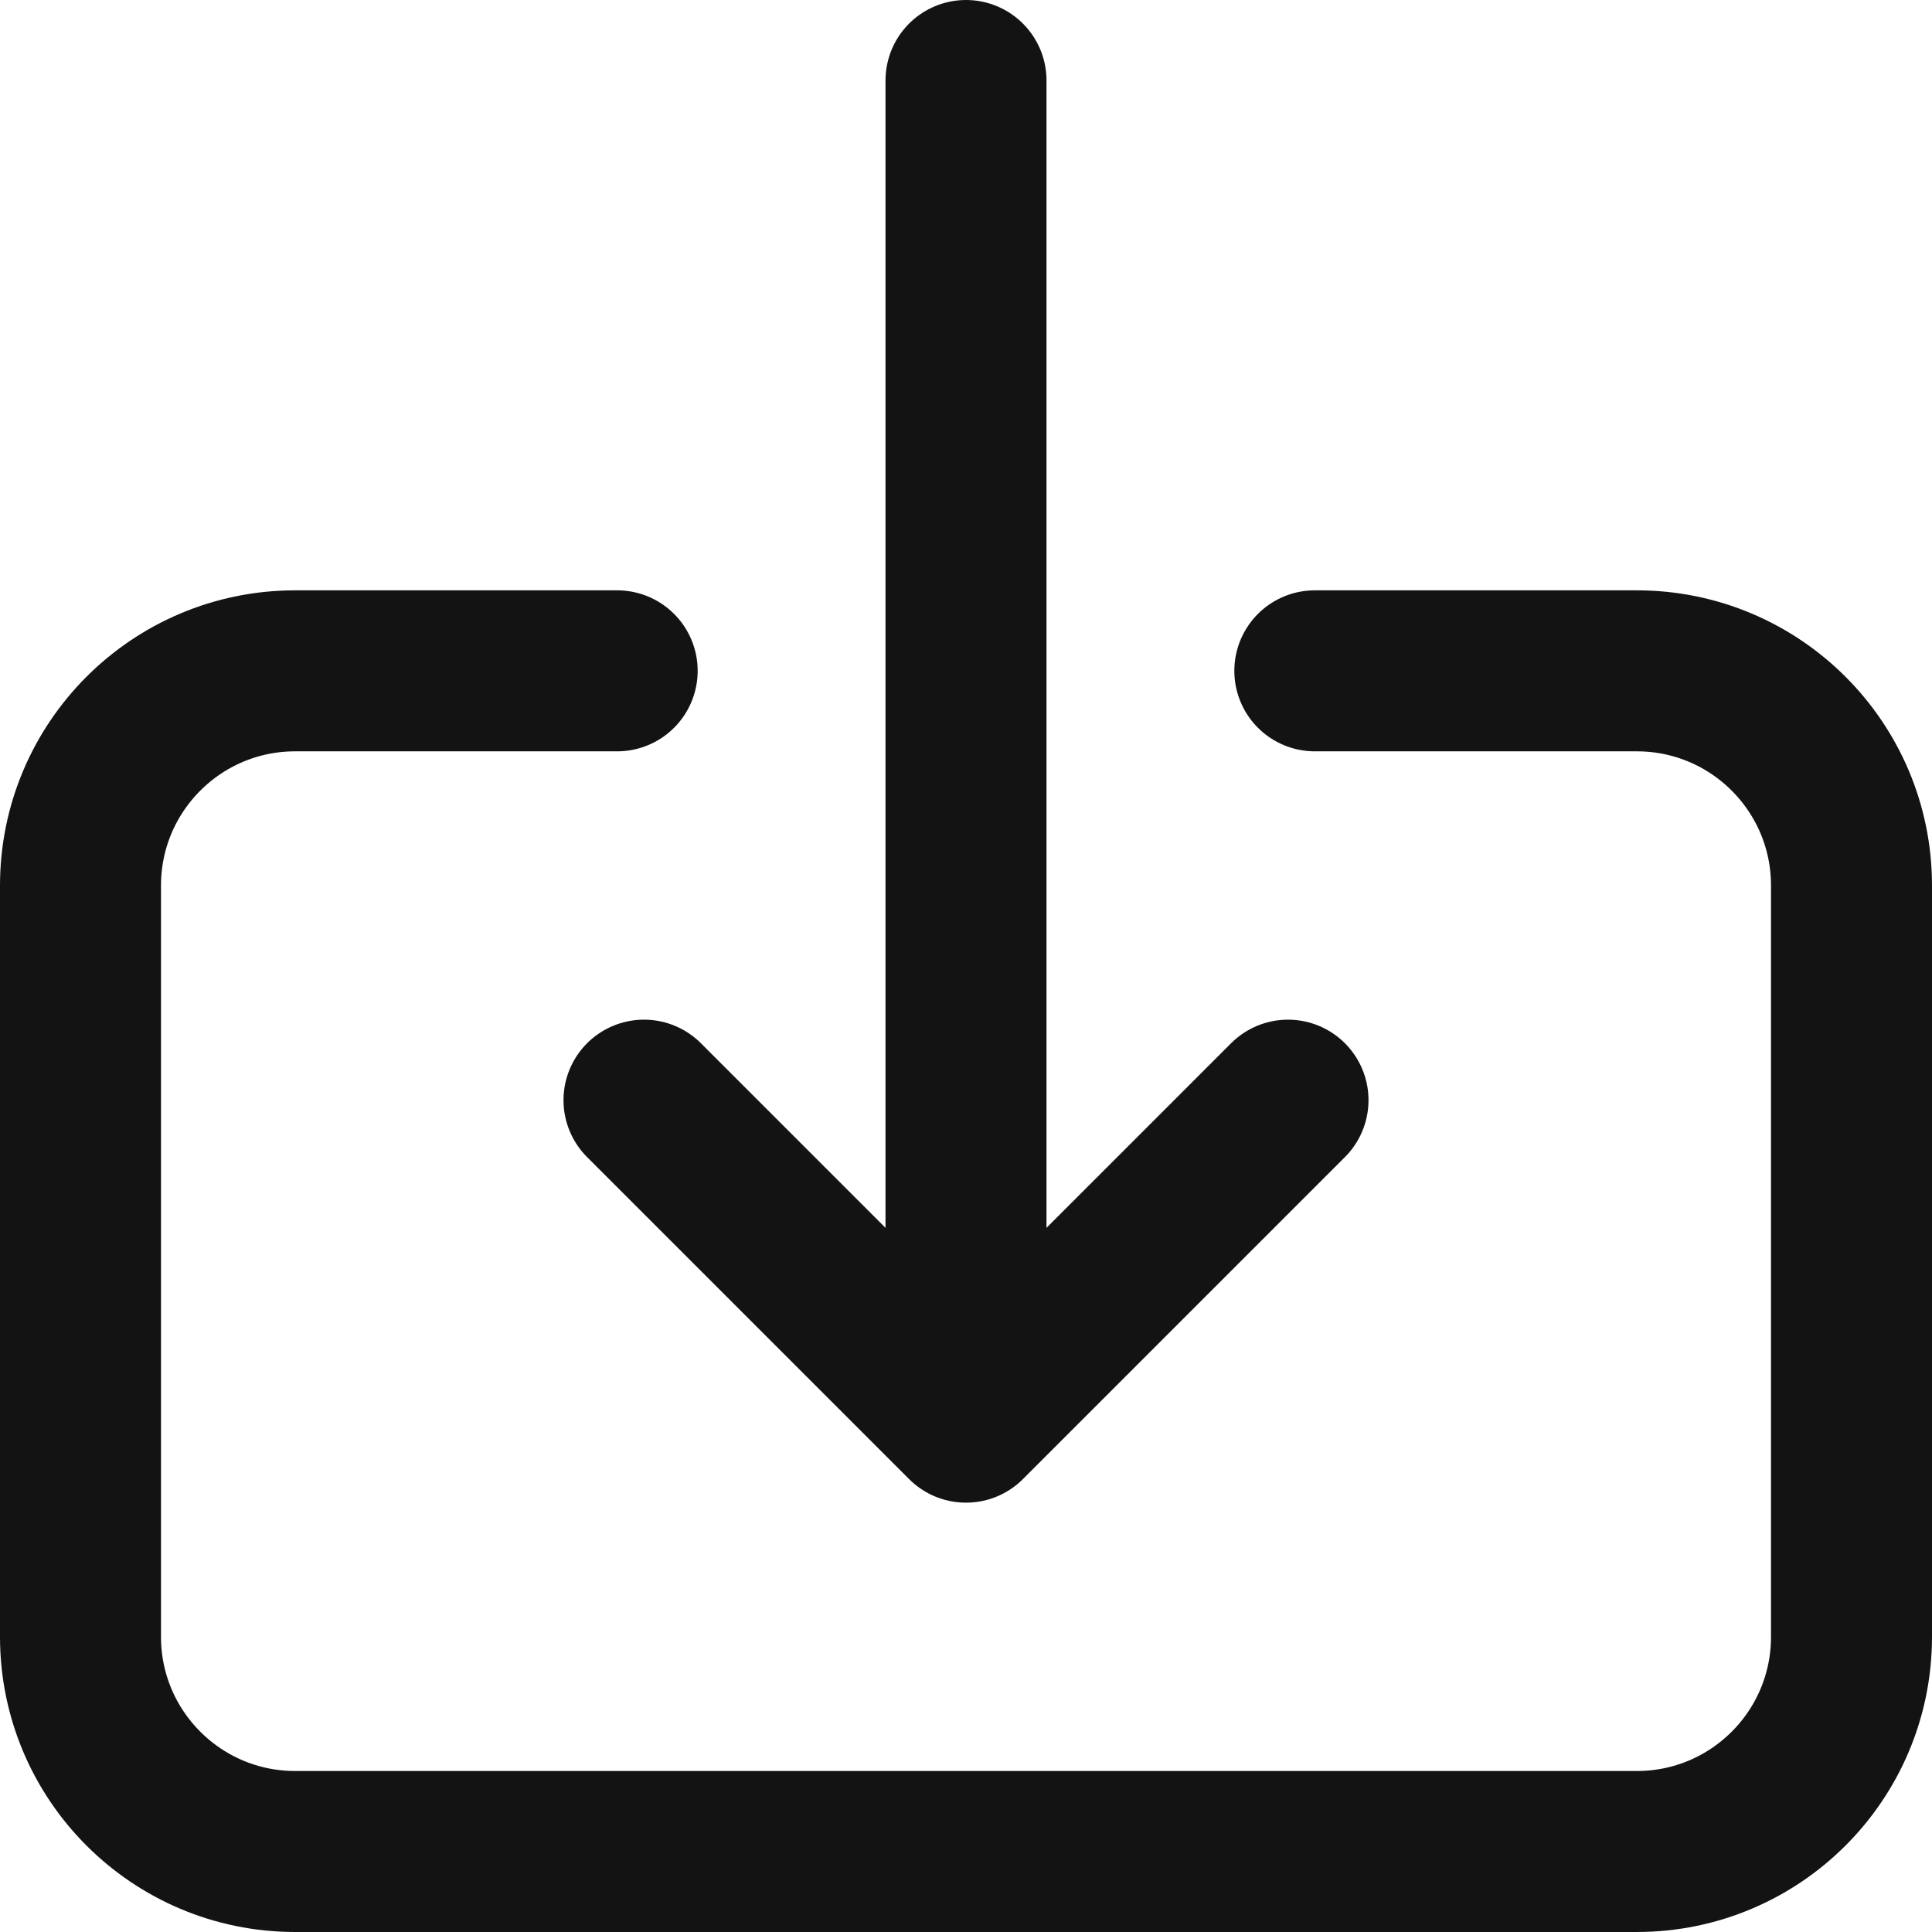
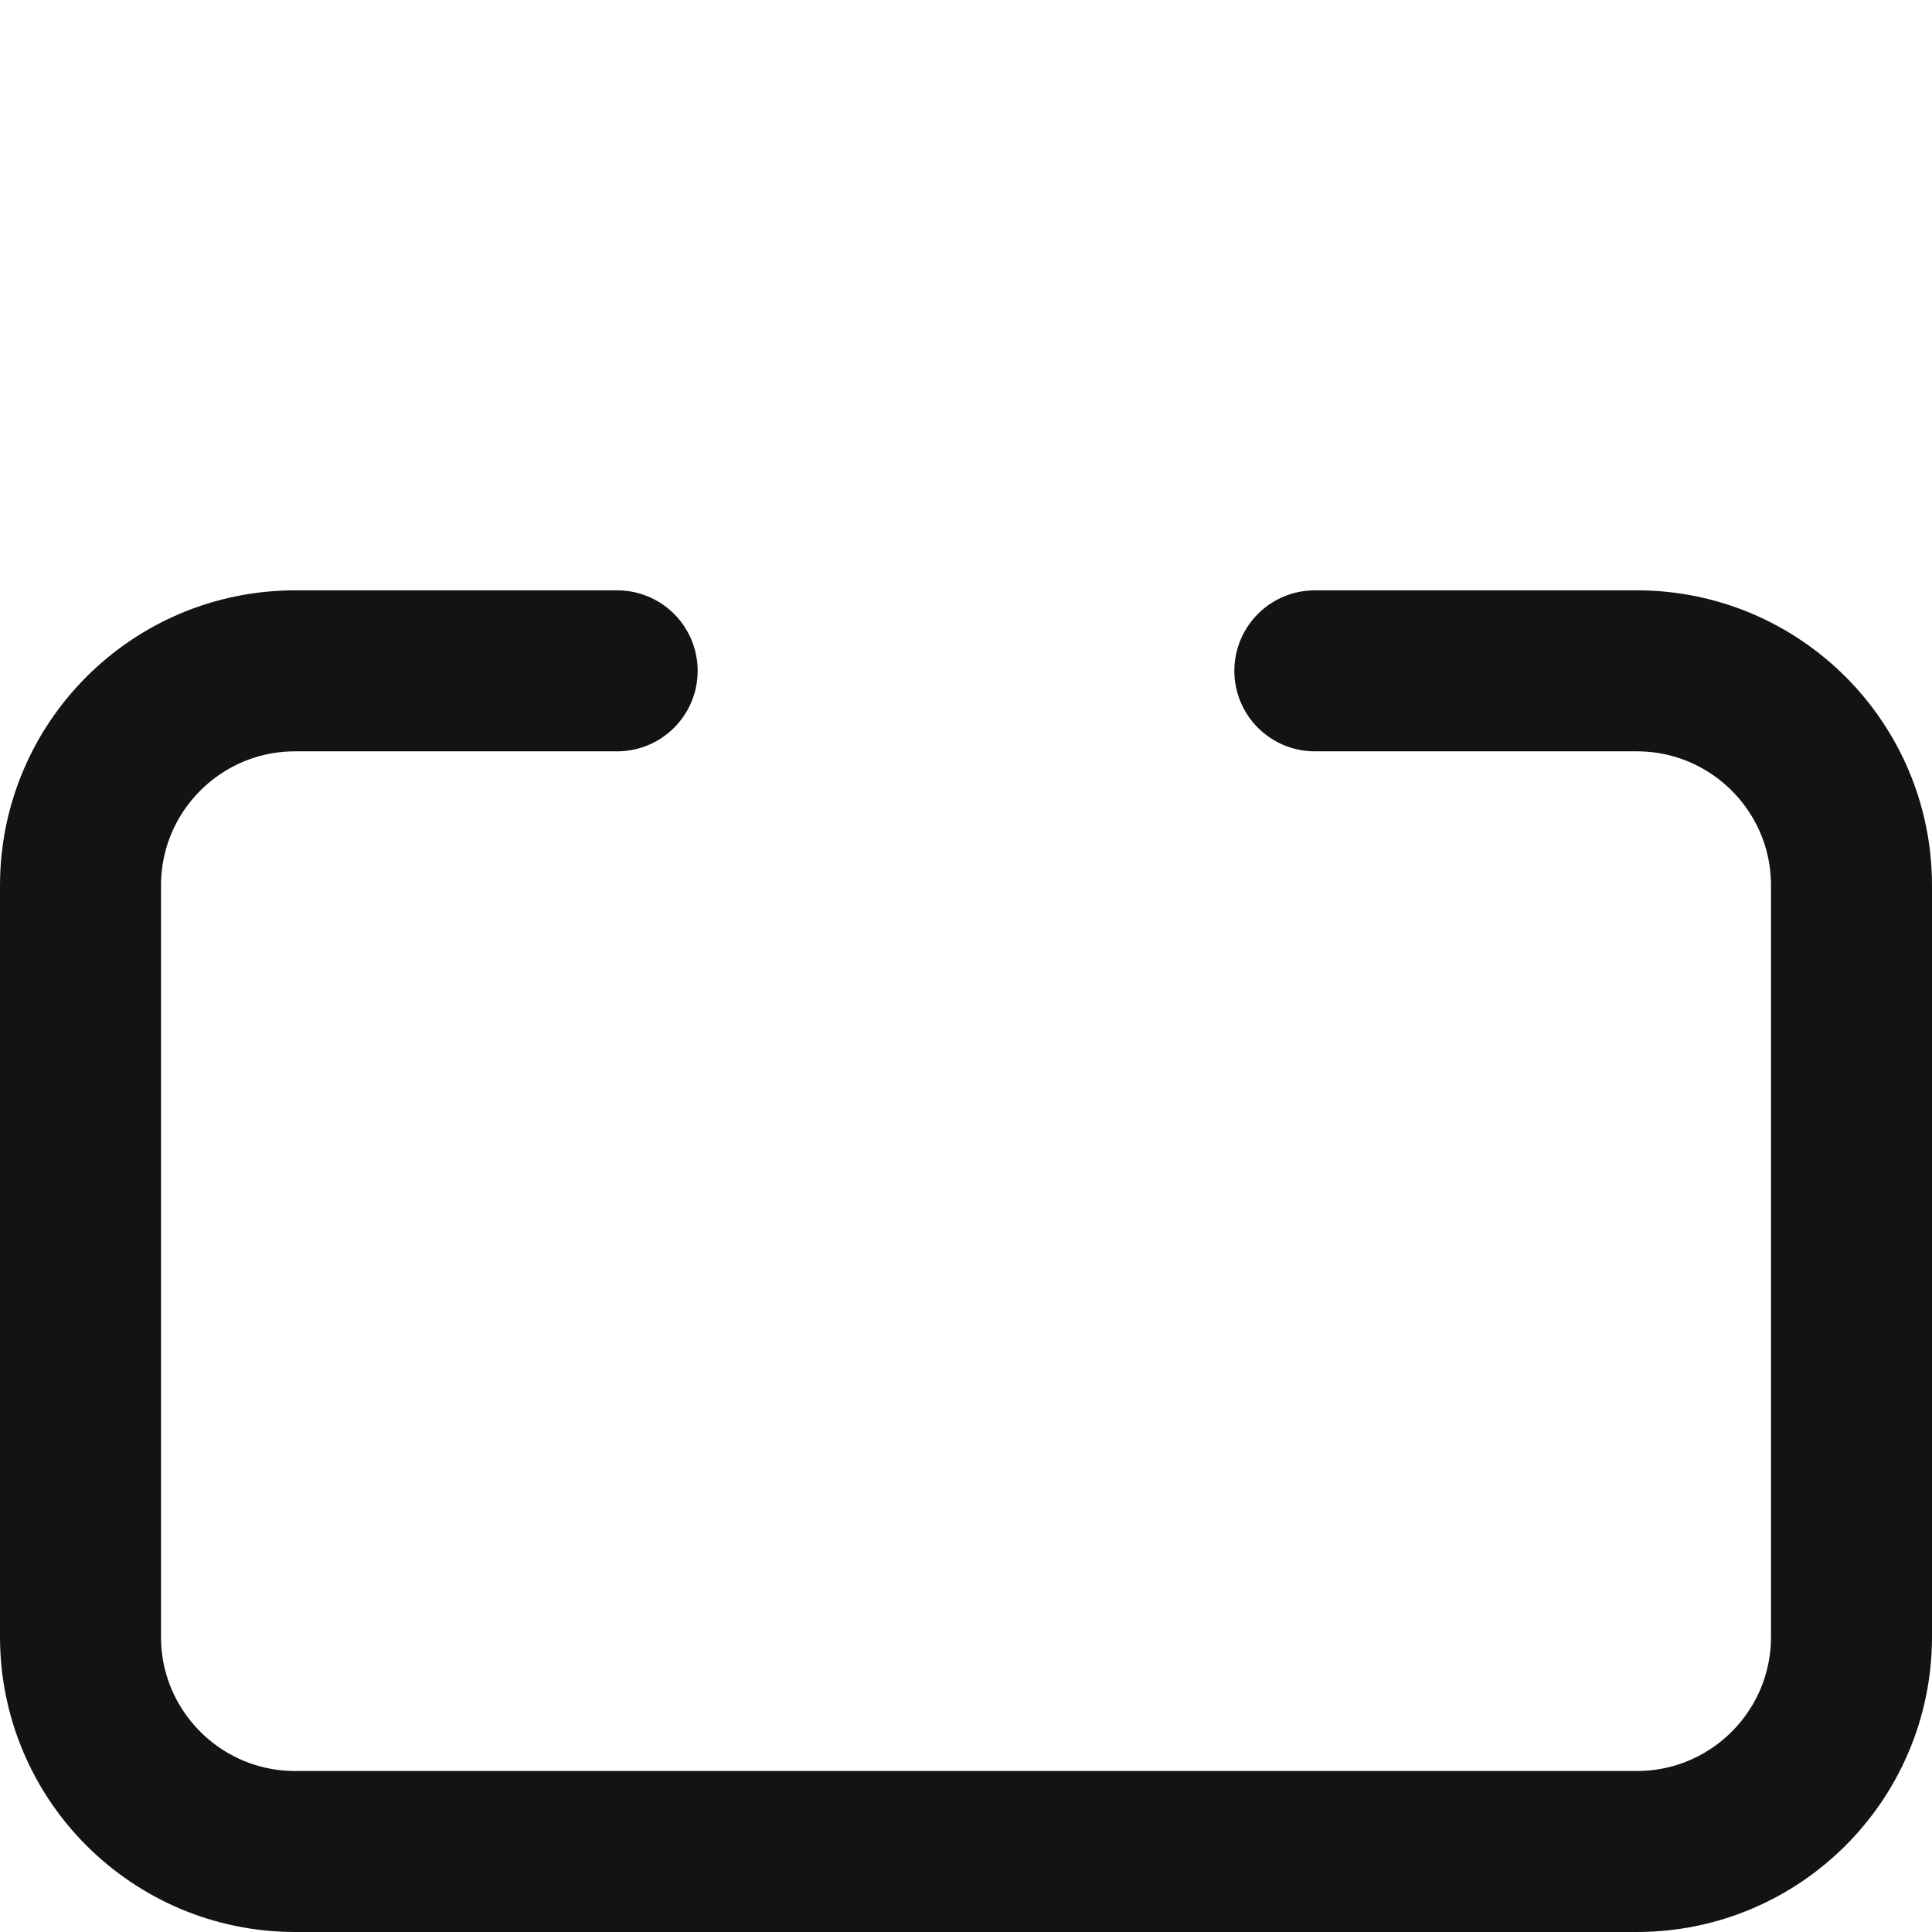
<svg xmlns="http://www.w3.org/2000/svg" width="36" height="36" viewBox="0 0 36 36" fill="none">
  <rect width="36" height="36" fill="white" />
  <path d="M24.5 12.5H30.5C32.709 12.5 34.5 14.291 34.5 16.5V30.5C34.5 32.709 32.709 34.5 30.5 34.5H5.5C3.291 34.5 1.5 32.709 1.5 30.5V16.5C1.5 14.291 3.291 12.5 5.5 12.5H11.5" stroke="#131313" stroke-width="3" stroke-miterlimit="10" stroke-linecap="round" stroke-linejoin="round" />
-   <path d="M18 1.5V24.5" stroke="#131313" stroke-width="3" stroke-miterlimit="10" stroke-linecap="round" stroke-linejoin="round" />
-   <path d="M24 20.5L18 26.5L12 20.5" stroke="#131313" stroke-width="3" stroke-miterlimit="10" stroke-linecap="round" stroke-linejoin="round" />
</svg>